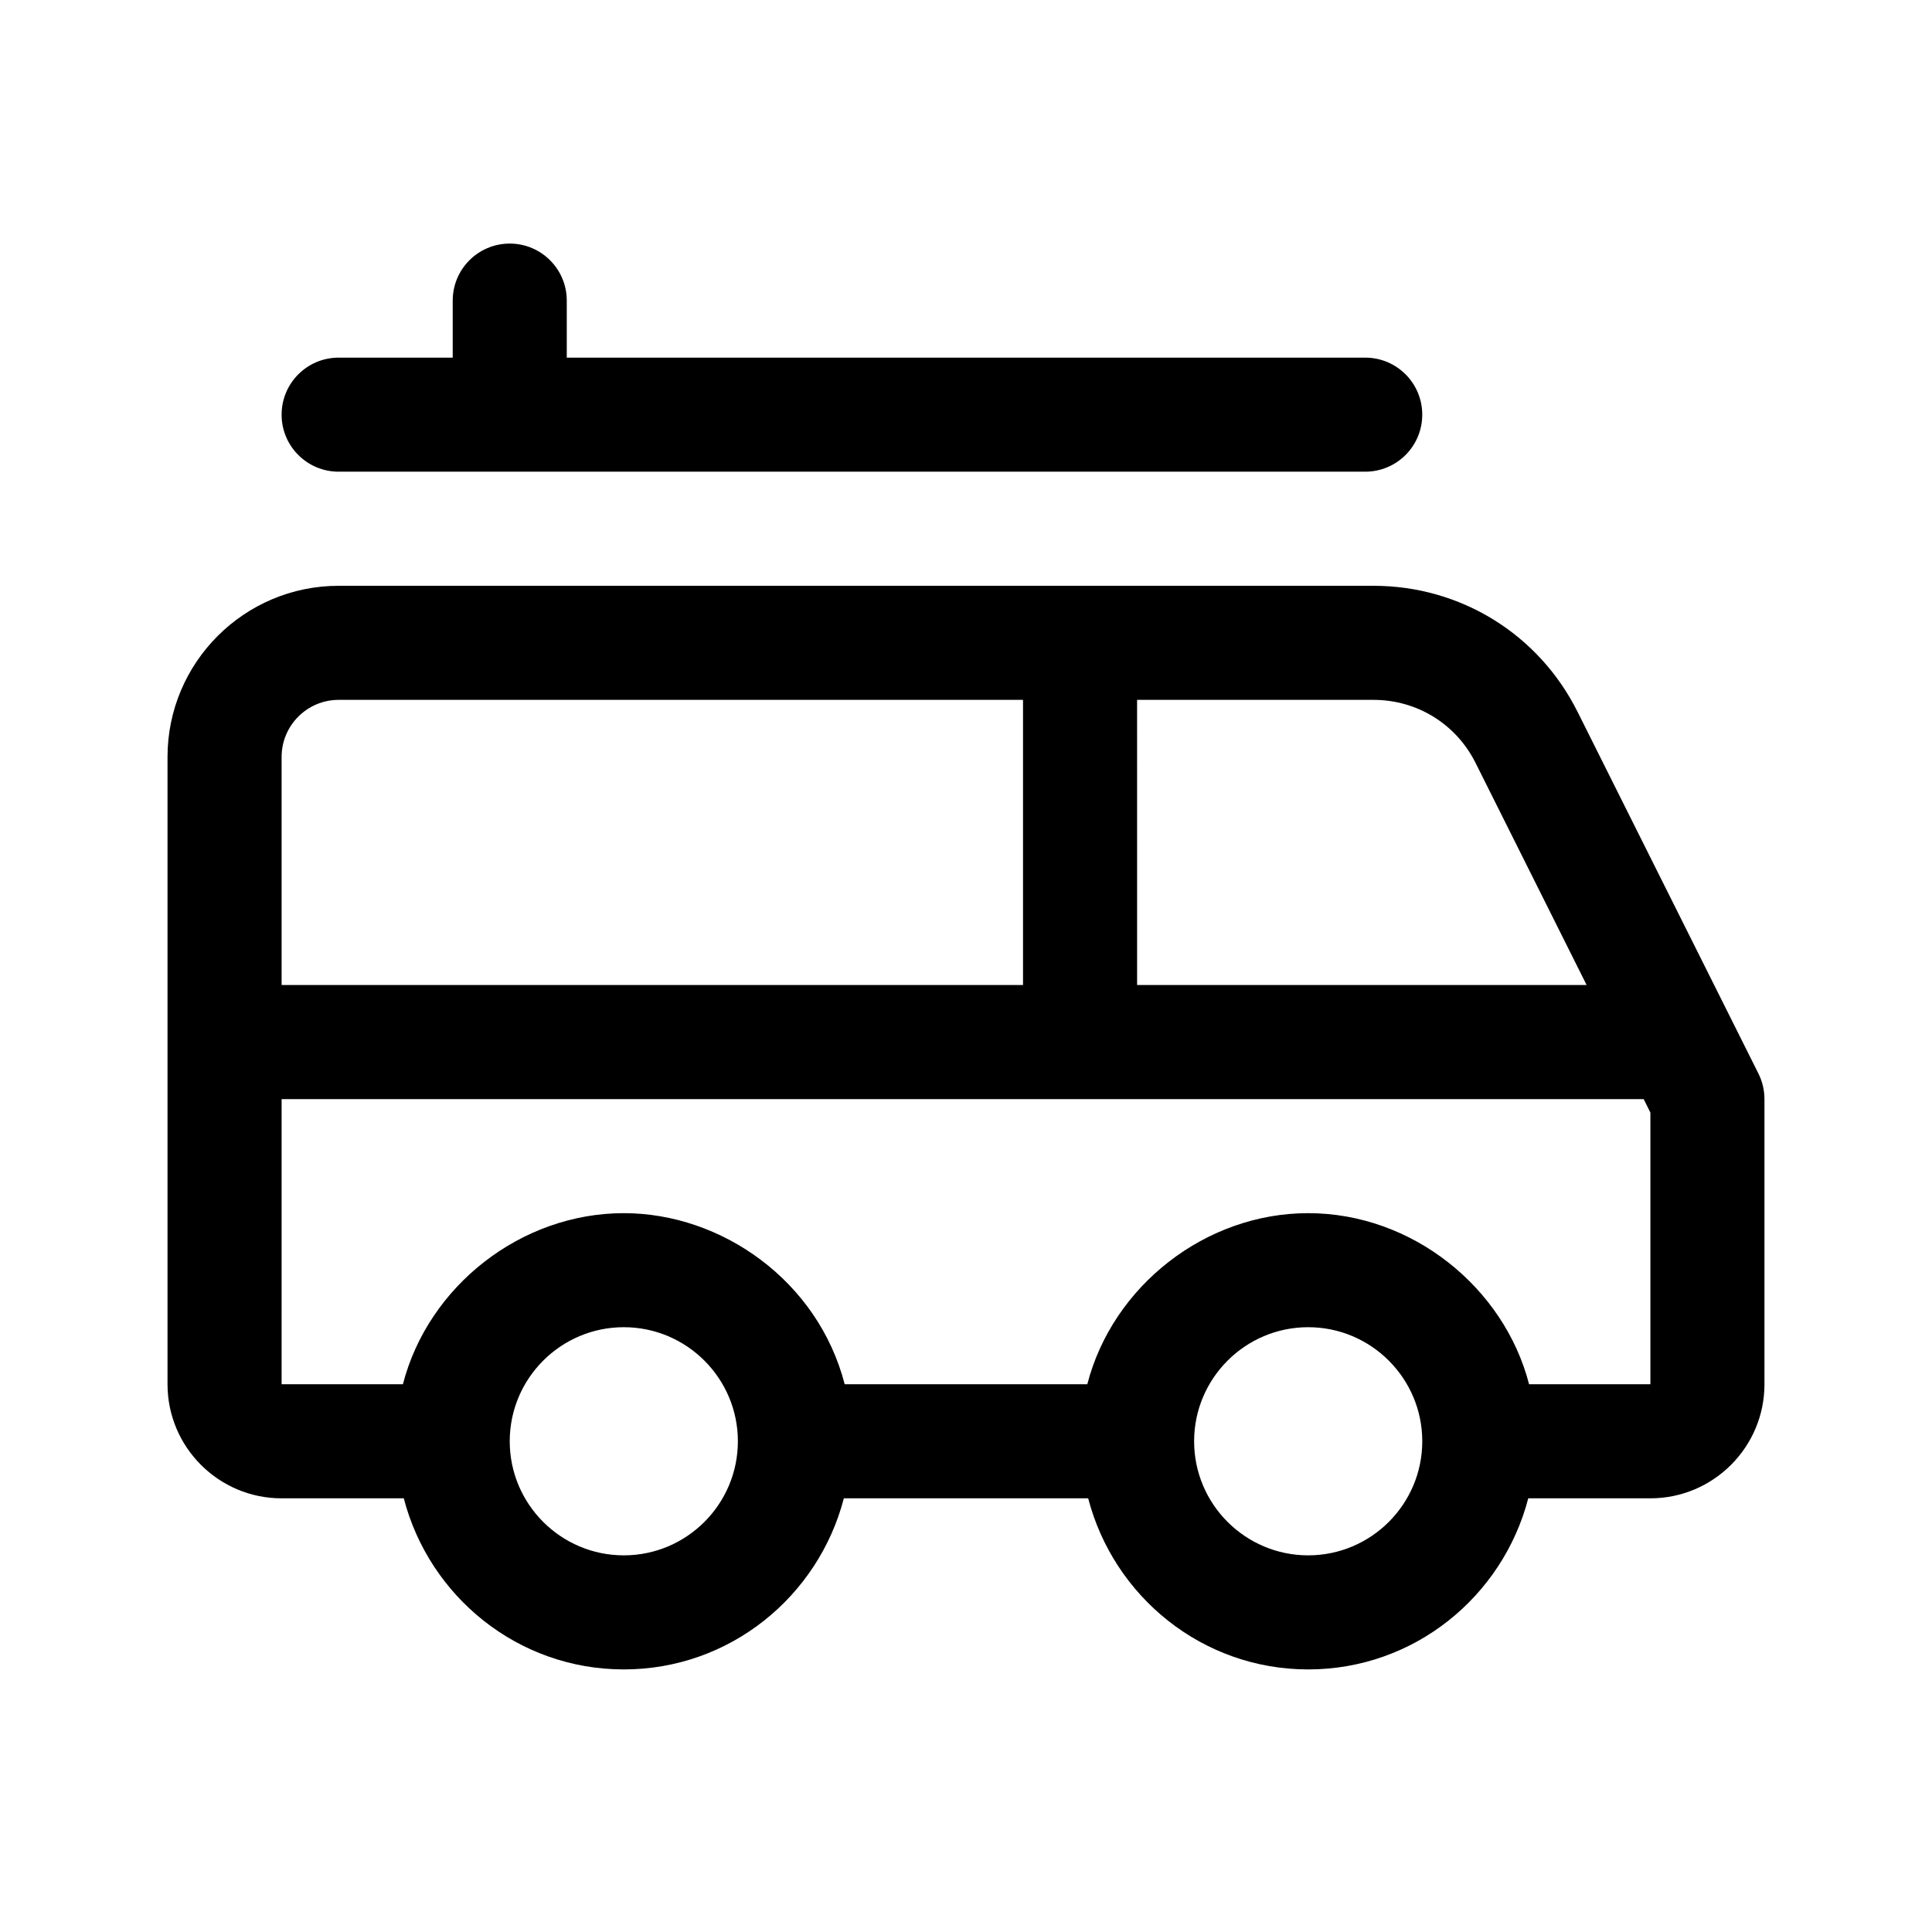
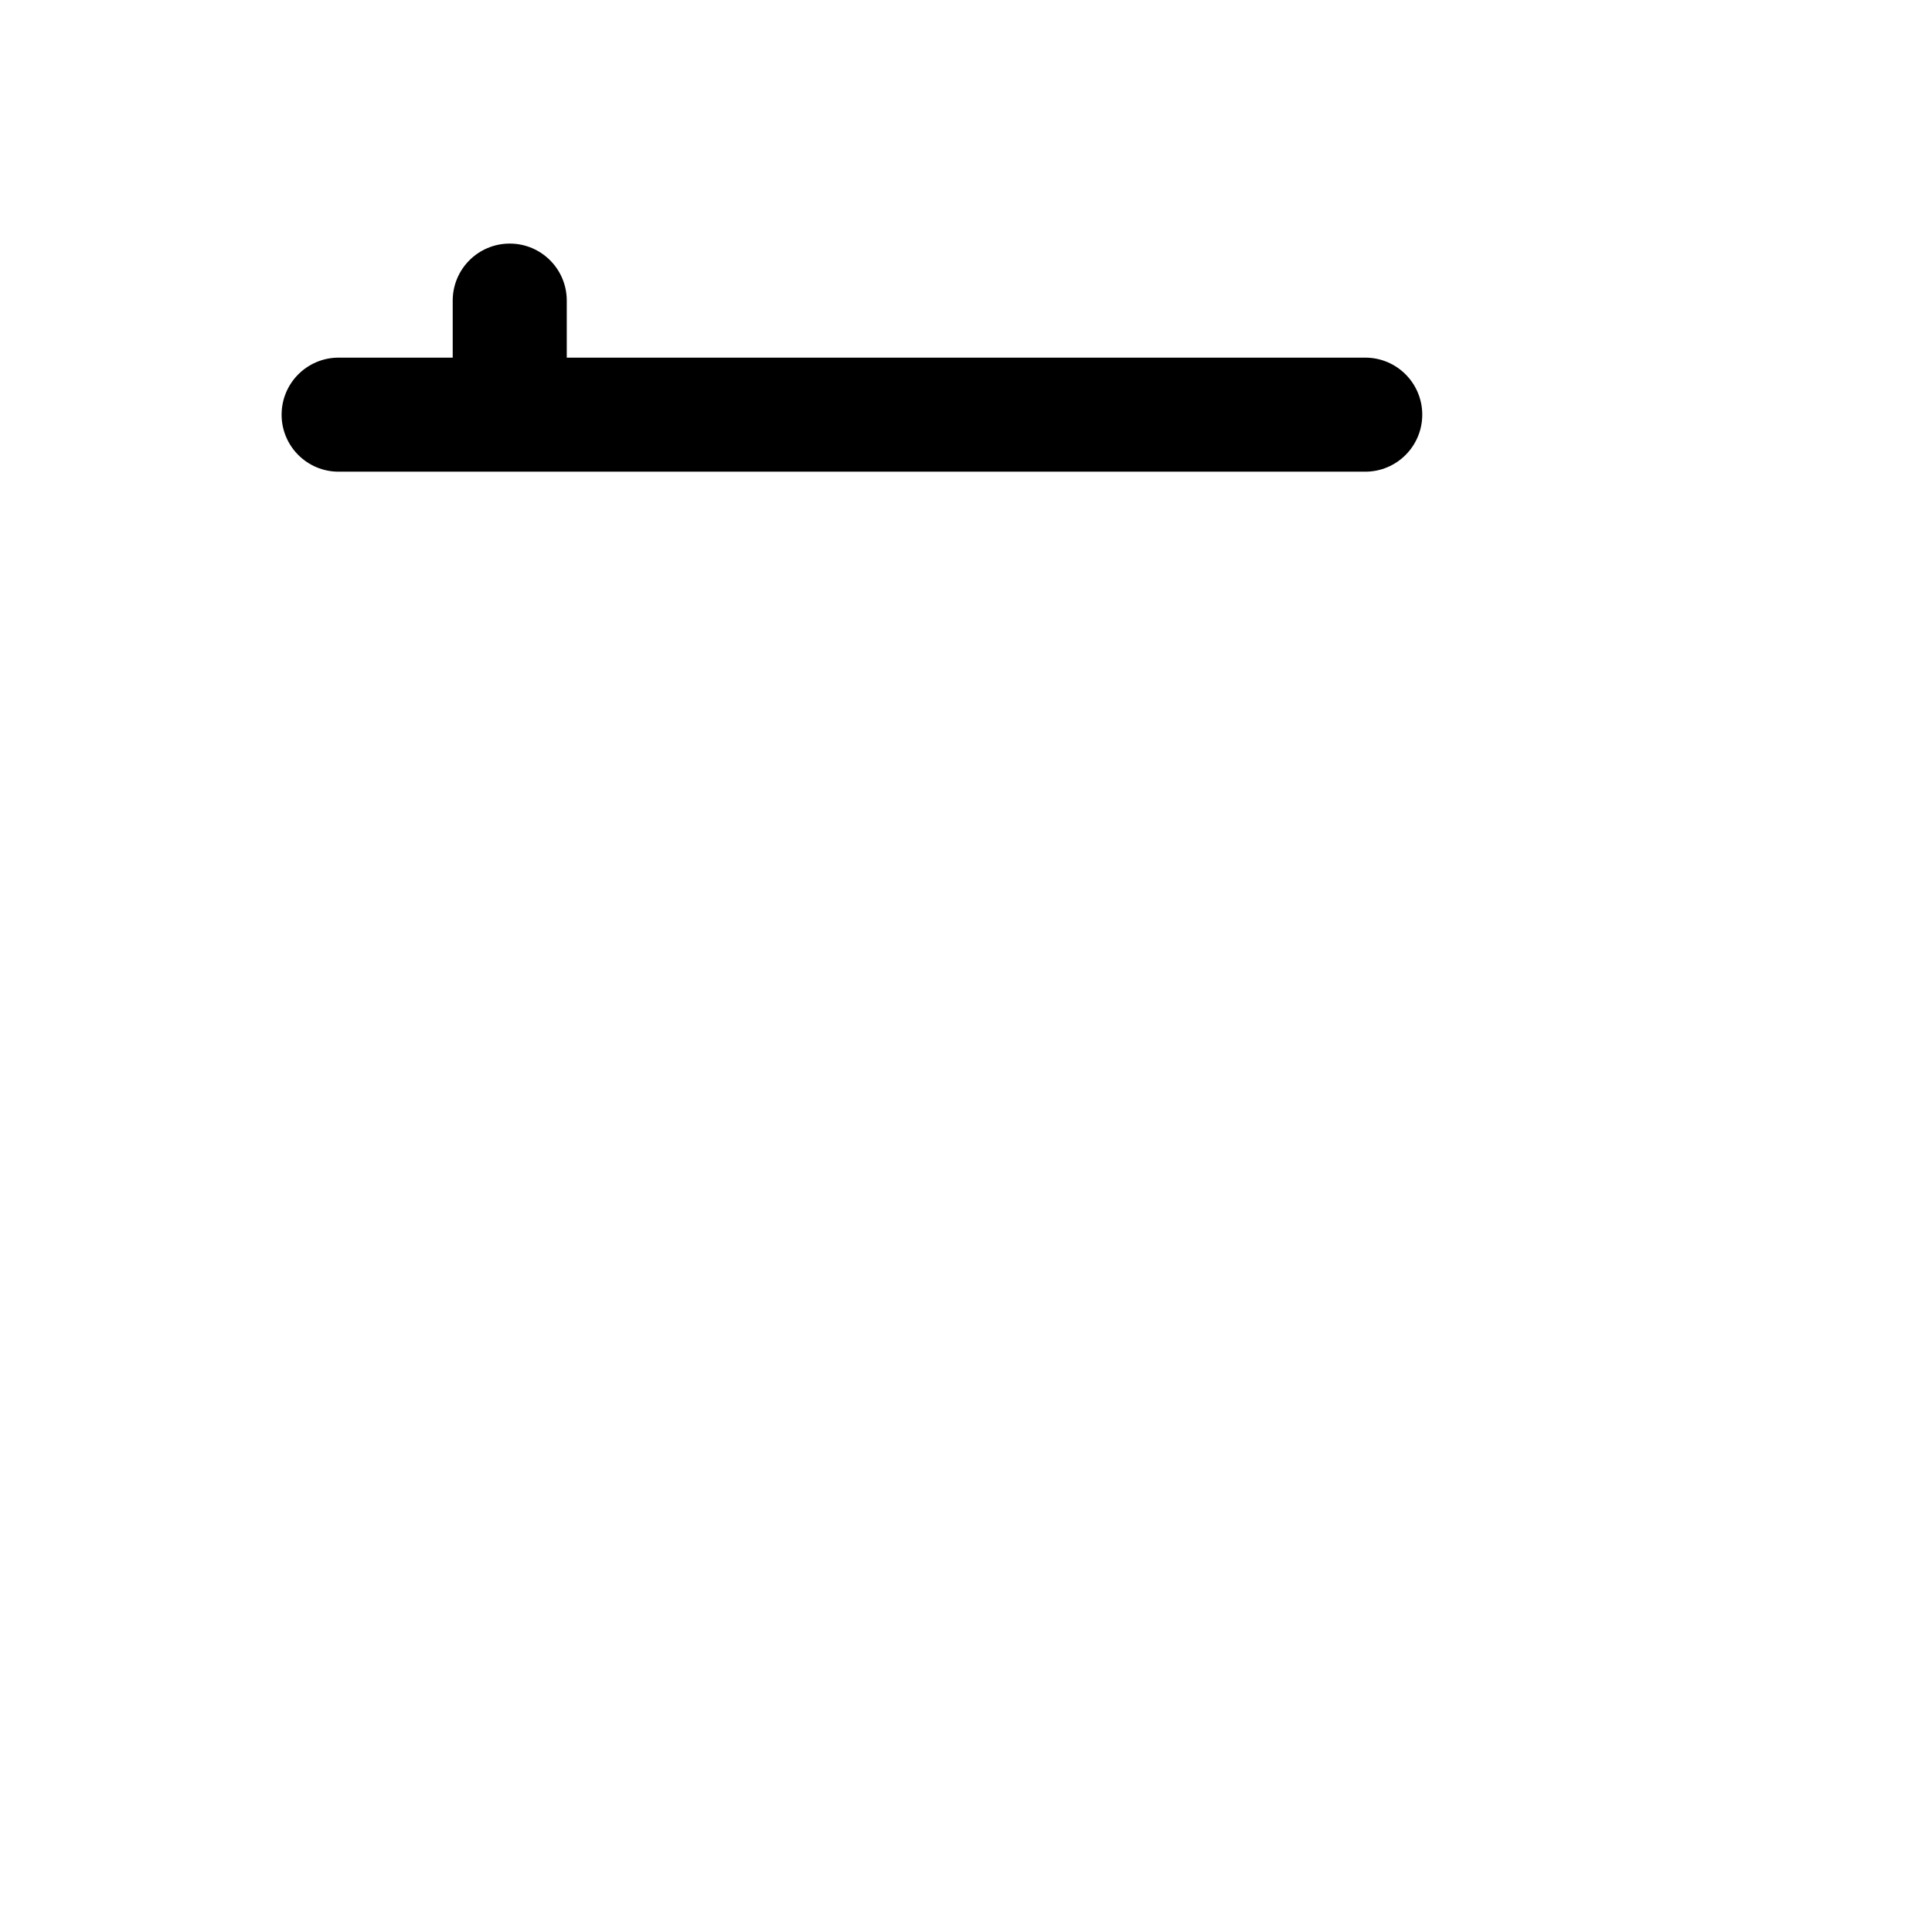
<svg xmlns="http://www.w3.org/2000/svg" fill="#000000" width="800px" height="800px" version="1.1" viewBox="144 144 512 512">
  <g>
    <path d="m218.63 253.89c0-8.348 6.762-15.113 15.113-15.113h30.23v-15.113c0-8.348 6.762-15.113 15.113-15.113 8.352 0 15.113 6.766 15.113 15.113v15.113h211.6c8.352 0 15.113 6.766 15.113 15.113 0 8.348-6.762 15.113-15.113 15.113h-272.06c-8.355 0-15.113-6.766-15.113-15.113z" />
-     <path d="m218.63 541.07h32.375c6.758 26 30.219 45.344 58.312 45.344s51.551-19.34 58.312-45.344h64.75c6.758 26 30.219 45.344 58.312 45.344s51.551-19.34 58.312-45.344h32.367c16.668 0 30.23-13.559 30.23-30.23l-0.004-75.57c0-2.348-0.543-4.664-1.594-6.762l-47.926-95.852c-10.301-20.609-31.023-33.414-54.078-33.414h-274.26c-25.004 0-45.344 20.34-45.344 45.344v166.26c0 16.668 13.562 30.227 30.23 30.227zm90.684 15.113c-16.668 0-30.23-13.559-30.23-30.23s13.562-30.23 30.23-30.23 30.23 13.559 30.23 30.23-13.562 30.23-30.23 30.23zm181.37 0c-16.668 0-30.23-13.559-30.23-30.23s13.562-30.23 30.23-30.23c16.668 0 30.23 13.559 30.23 30.23s-13.562 30.23-30.23 30.23zm-45.344-226.71h62.66c11.527 0 21.891 6.398 27.039 16.707l29.434 58.863h-119.13zm-226.71 15.113c0-8.332 6.777-15.113 15.113-15.113h181.37v75.57h-196.48zm0 90.688h360.96l1.781 3.566v72.004h-32.148c-6.609-25.625-30.945-45.344-58.539-45.344-27.223 0-51.816 19.289-58.539 45.344h-64.293c-7.055-27.348-32.543-45.344-58.539-45.344-27.223 0-51.816 19.289-58.539 45.344h-32.145z" />
  </g>
</svg>